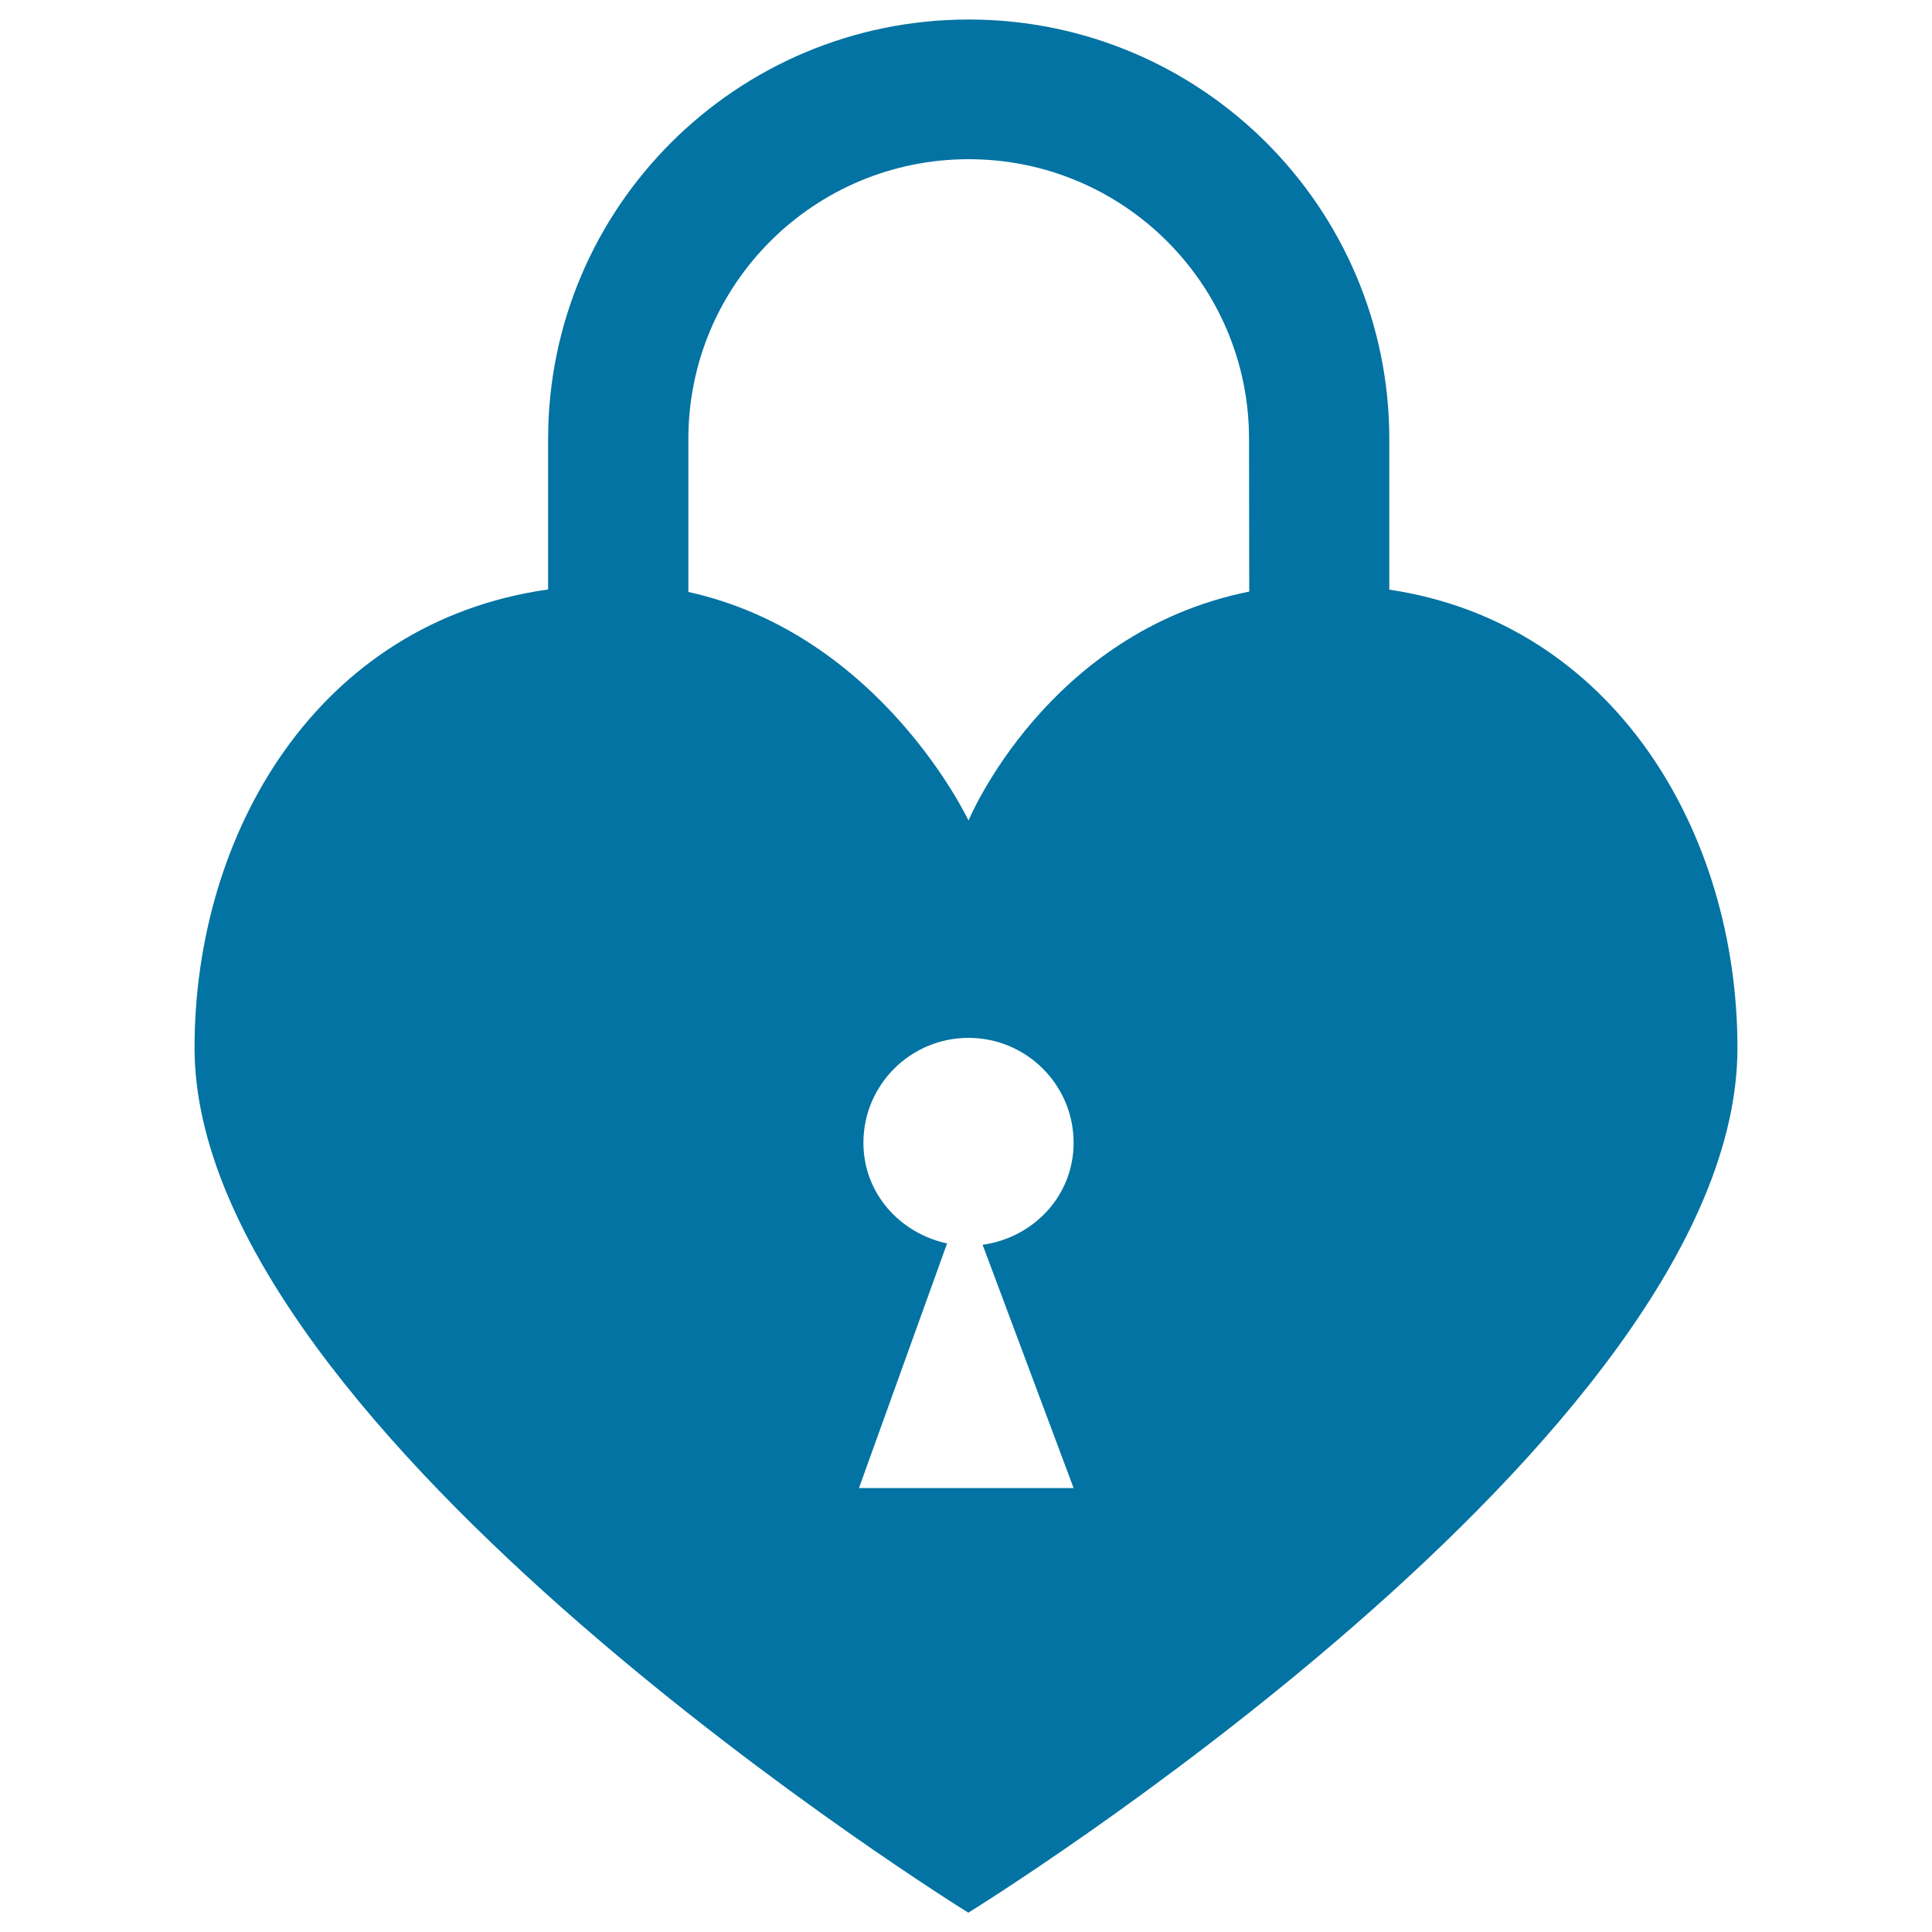
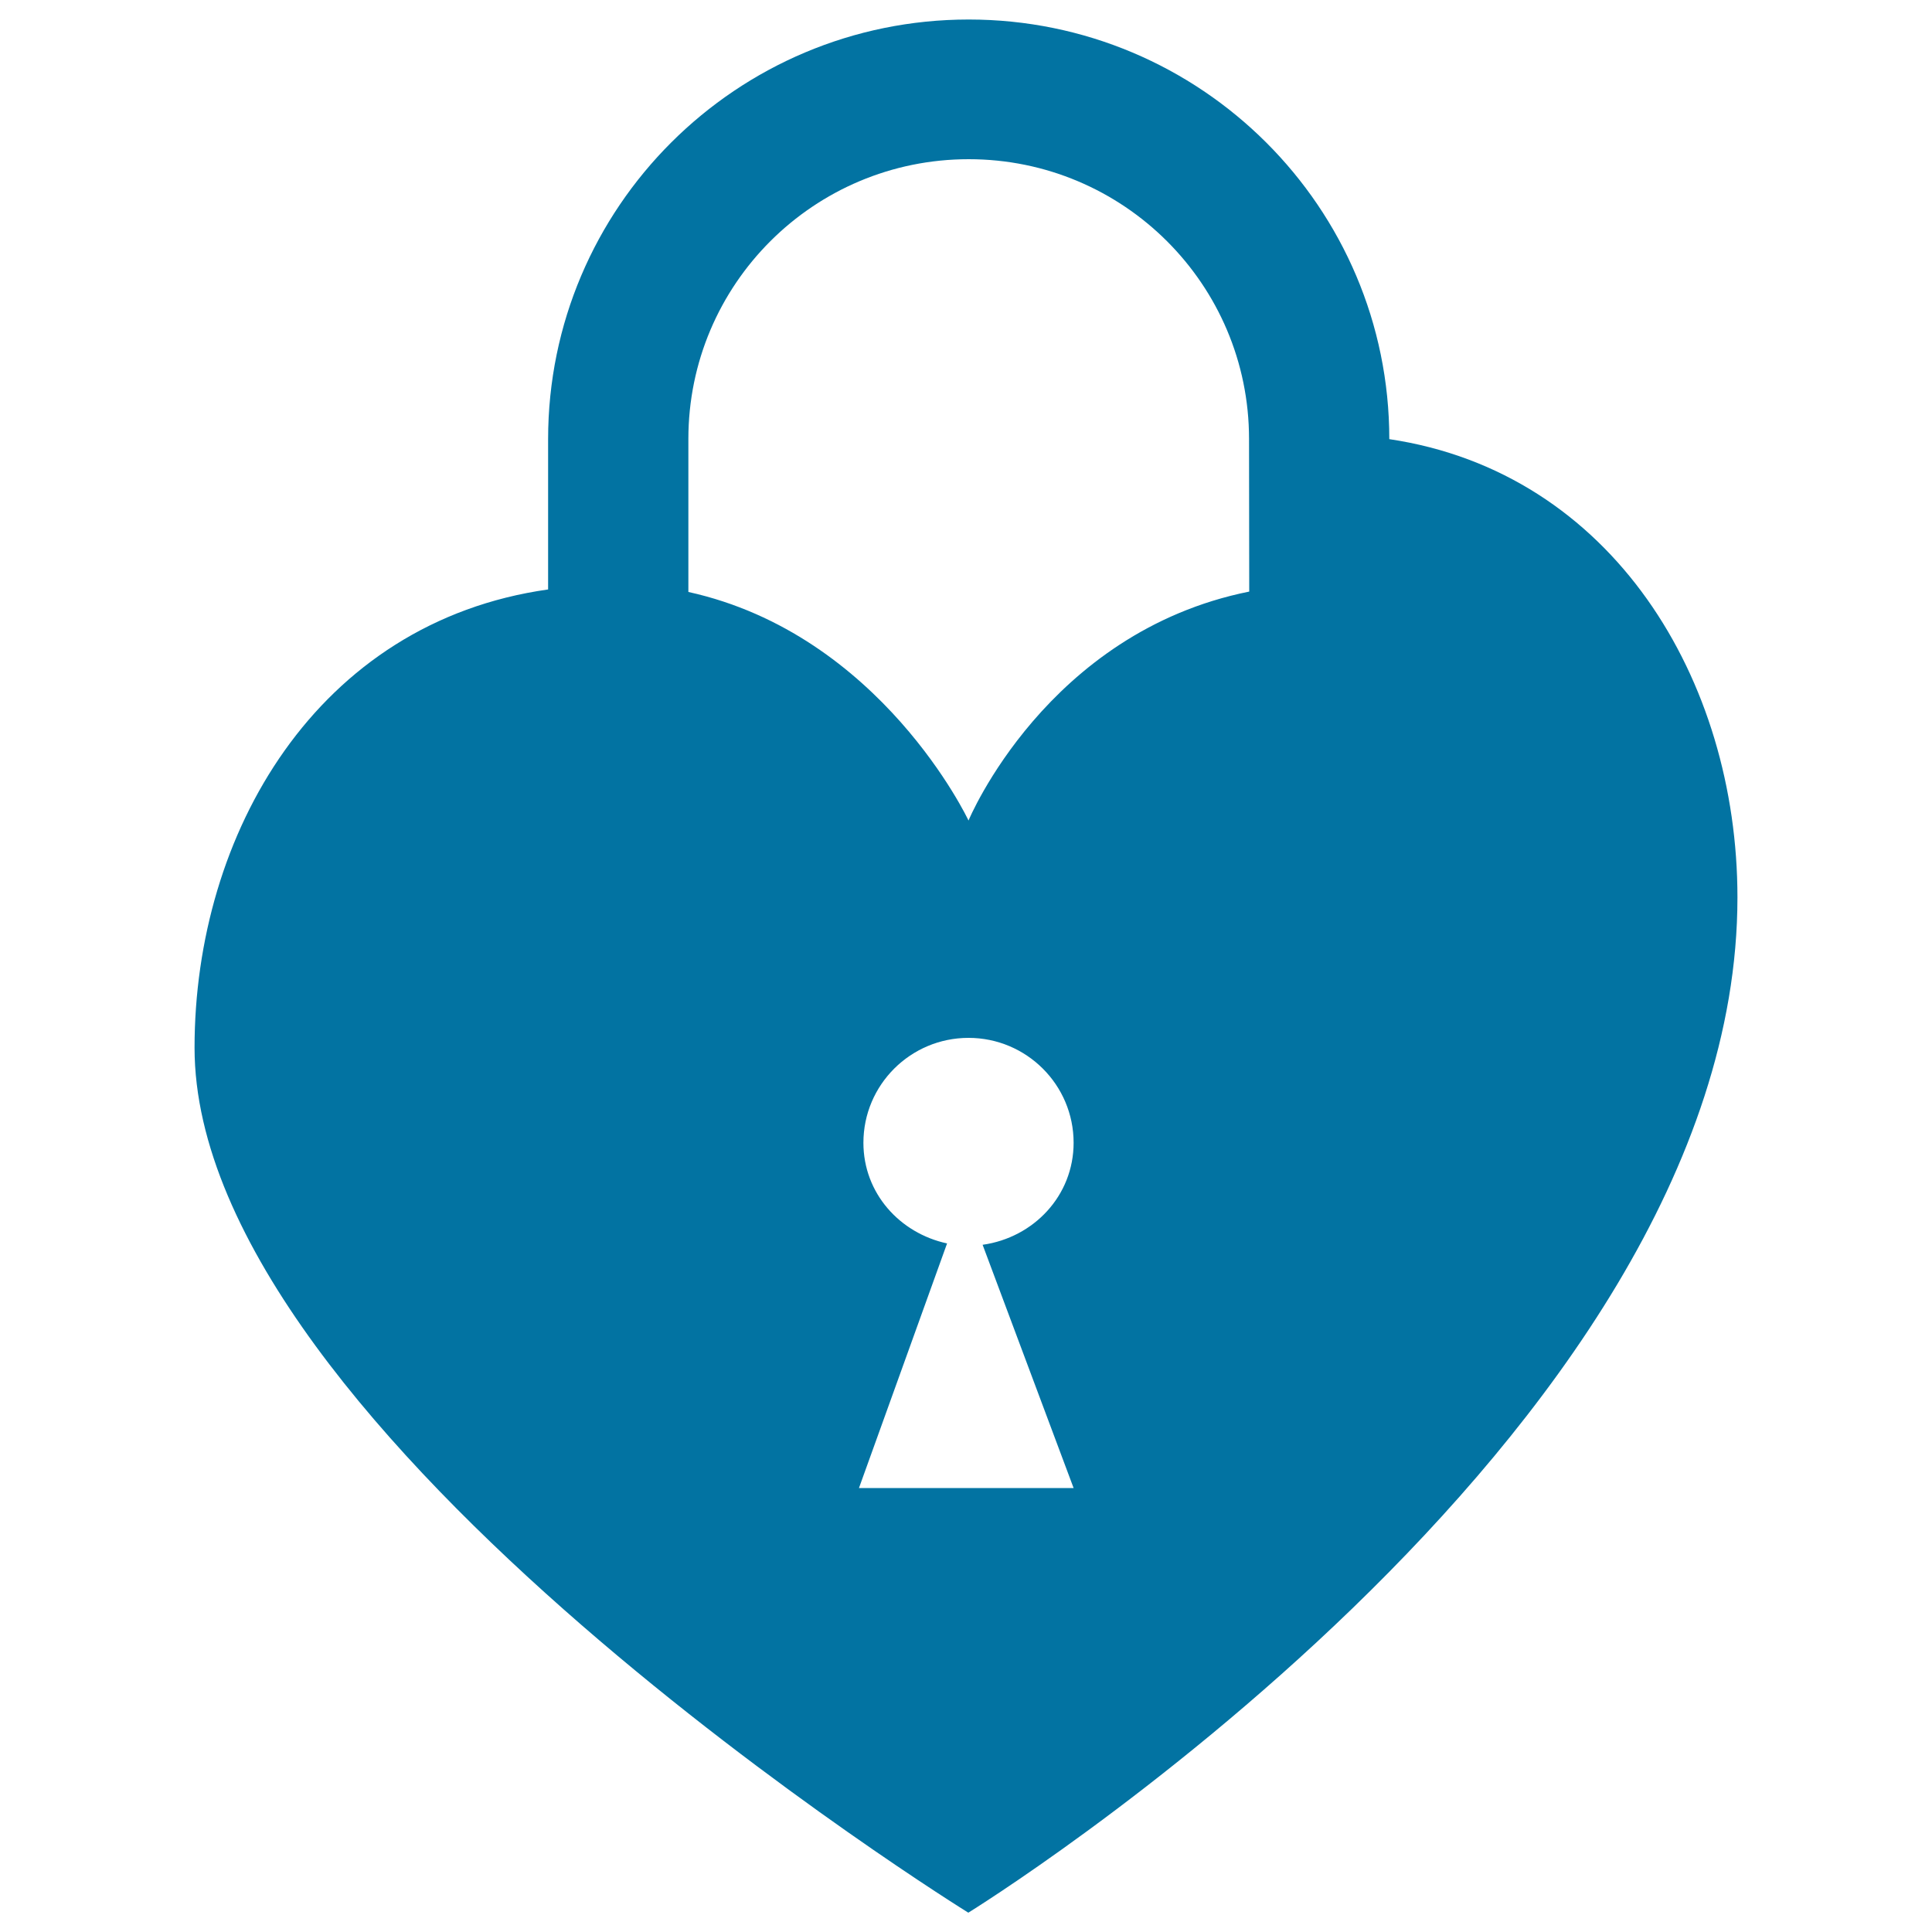
<svg xmlns="http://www.w3.org/2000/svg" viewBox="0 0 1000 1000" style="fill:#0273a2">
  <title>Locked Heart Heart Lock SVG icon</title>
  <g>
-     <path d="M501.2,990c0,0-400.5-247.9-400.5-447.7c0-110.8,63.3-220.3,183-237.2v-77.8c0-120,97.5-217.2,217.7-217.2c120.2,0,217.7,97.2,217.7,217.2v77.9c115.5,17.2,180.2,124.6,180.2,237.2C899.3,744.5,501.2,990,501.2,990z M444.6,770.2h111.1l-47.1-125.9c26.4-3.7,47.1-25.4,47.1-52.8c0-30-24.4-54.3-54.4-54.3c-30,0-54.4,24.3-54.4,54.3c0,26.1,18.8,46.8,43.3,52.1L444.6,770.2z M646.5,227.2c0-80-65-144.8-145.1-144.8c-80.2,0-145.1,64.8-145.1,144.8v79.2c99.8,22,145,118.3,145,118.3s40.3-97.4,145.3-118.5L646.5,227.2L646.5,227.2z" />
+     <path d="M501.2,990c0,0-400.5-247.9-400.5-447.7c0-110.8,63.3-220.3,183-237.2v-77.8c0-120,97.5-217.2,217.7-217.2c120.2,0,217.7,97.2,217.7,217.2c115.5,17.2,180.2,124.6,180.2,237.2C899.3,744.5,501.2,990,501.2,990z M444.6,770.2h111.1l-47.1-125.9c26.4-3.7,47.1-25.4,47.1-52.8c0-30-24.4-54.3-54.4-54.3c-30,0-54.4,24.3-54.4,54.3c0,26.1,18.8,46.8,43.3,52.1L444.6,770.2z M646.5,227.2c0-80-65-144.8-145.1-144.8c-80.2,0-145.1,64.8-145.1,144.8v79.2c99.8,22,145,118.3,145,118.3s40.3-97.4,145.3-118.5L646.5,227.2L646.5,227.2z" />
  </g>
</svg>